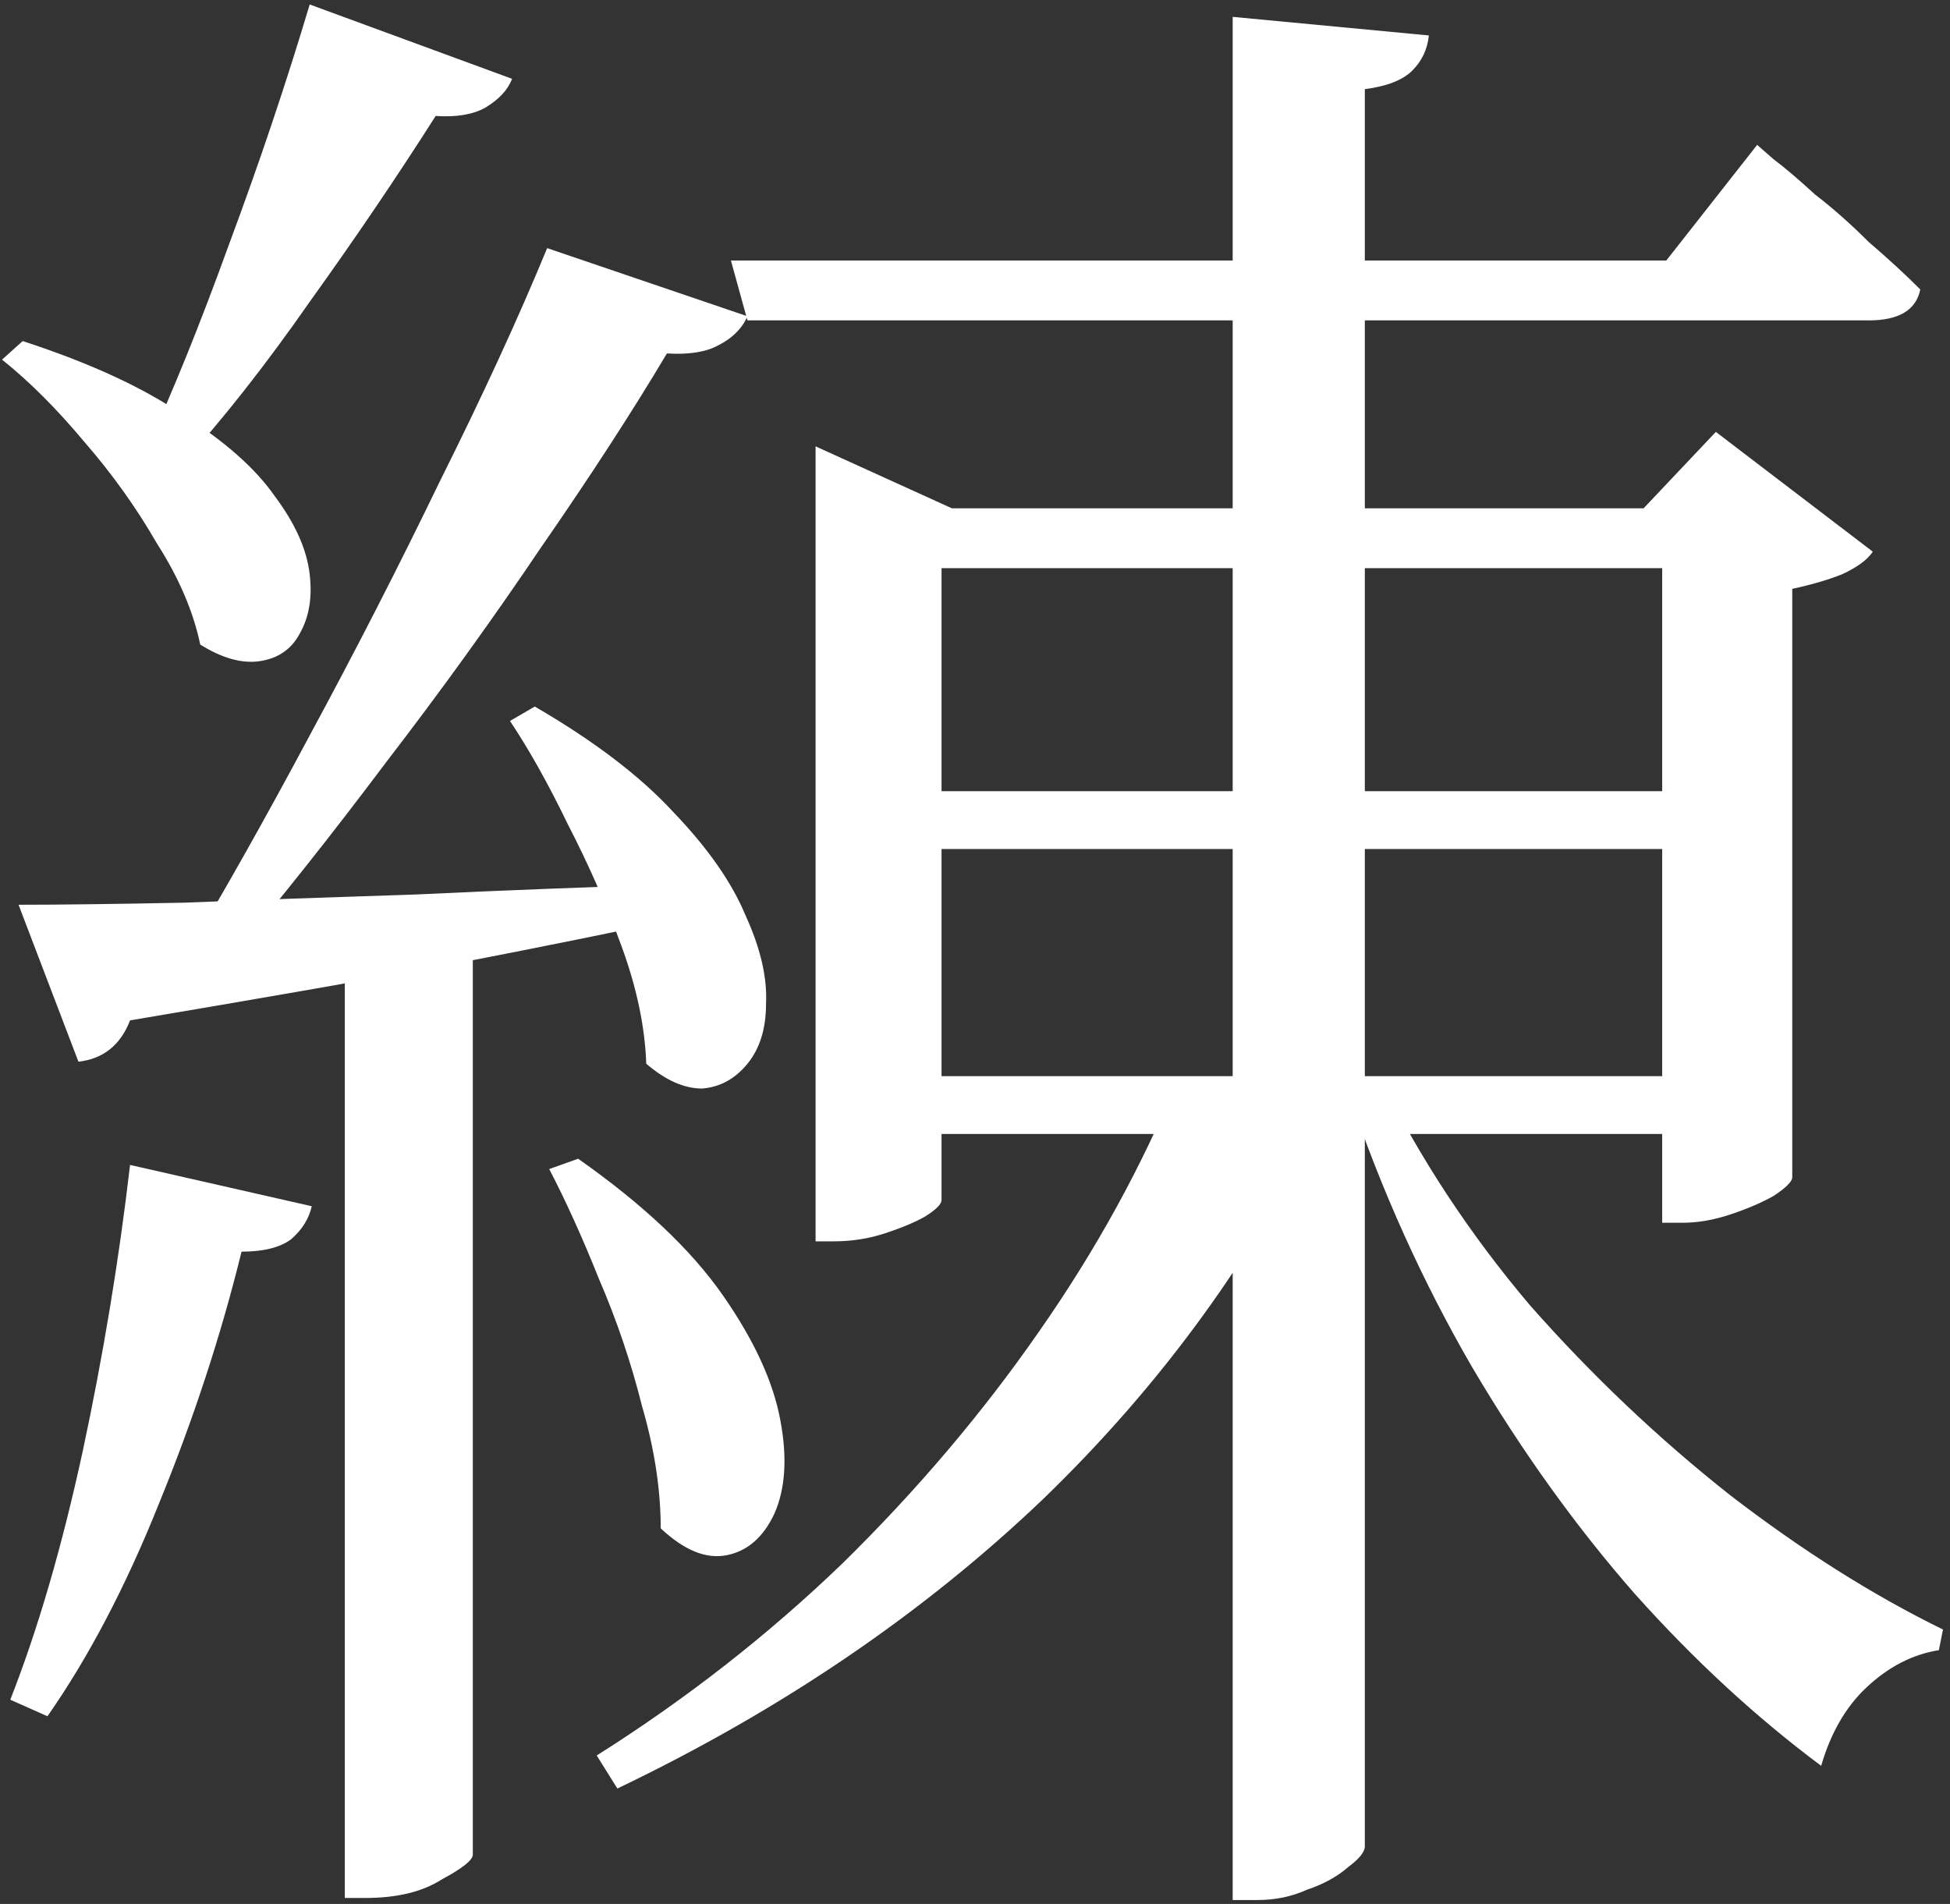
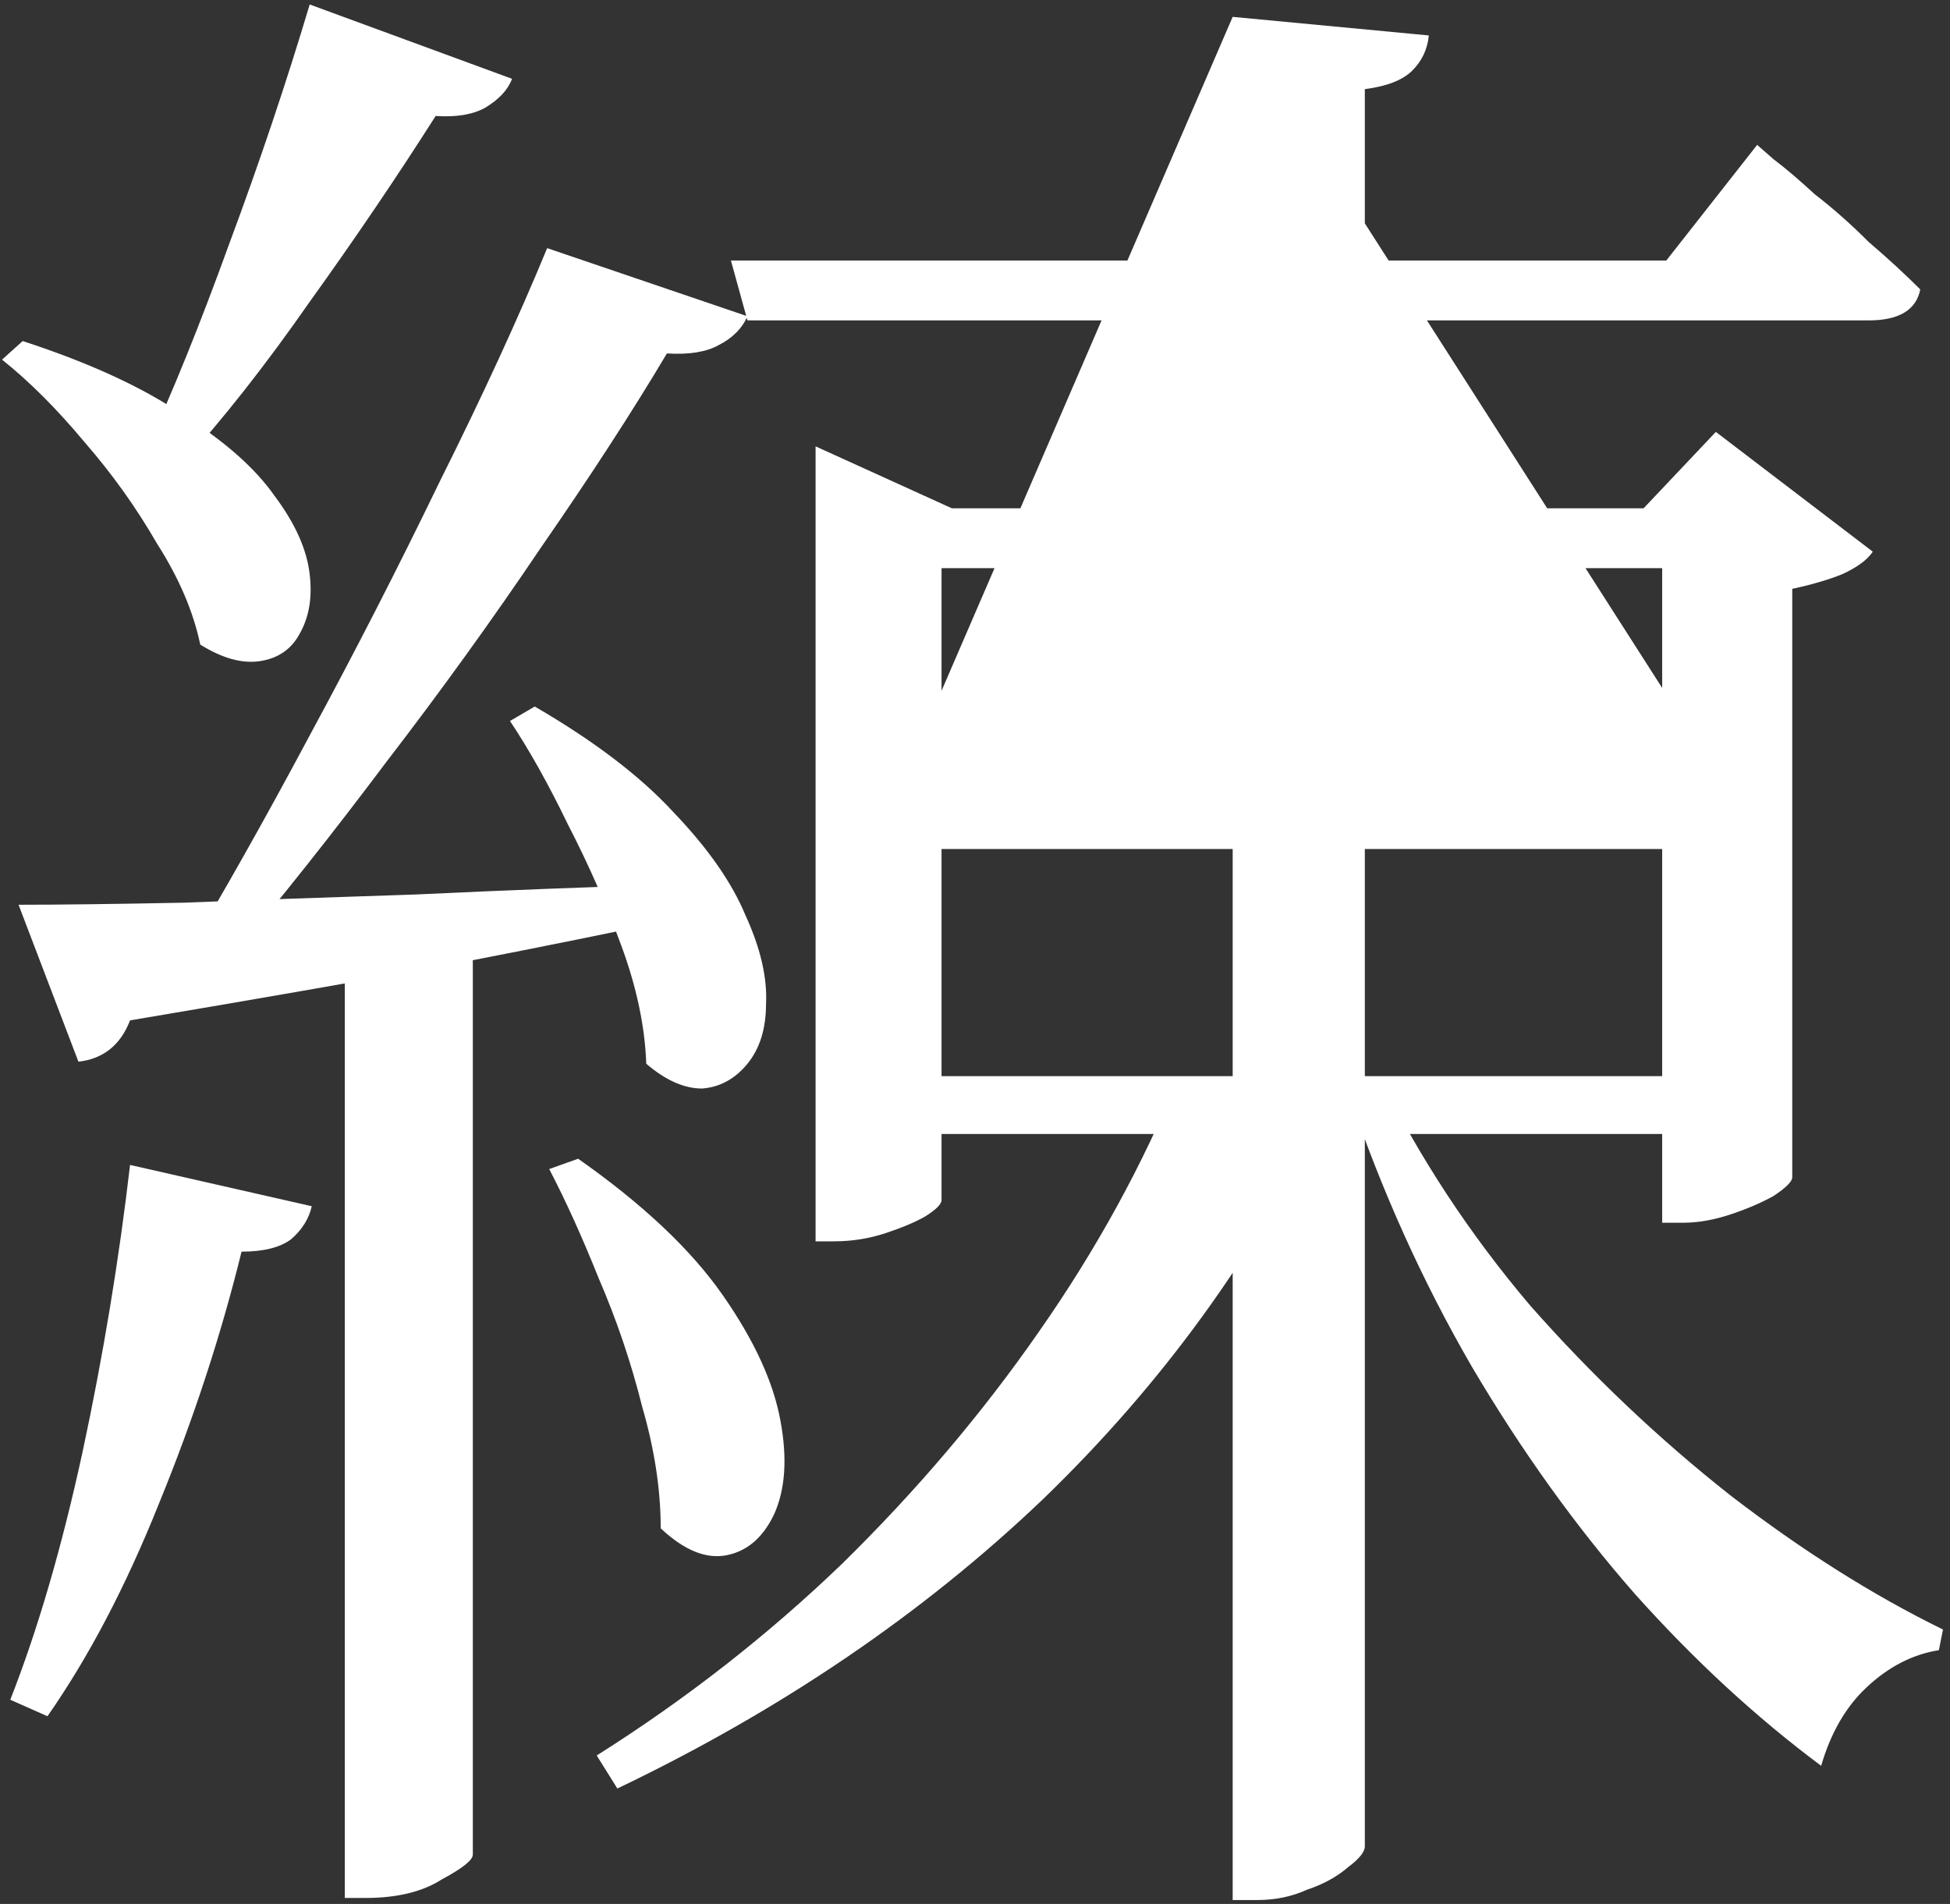
<svg xmlns="http://www.w3.org/2000/svg" width="100%" height="100%" viewBox="0 0 254 248" version="1.1" xml:space="preserve" style="fill-rule:evenodd;clip-rule:evenodd;stroke-linejoin:round;stroke-miterlimit:2;">
  <rect x="0" y="0" width="254" height="248" fill="#333333" stroke="none" />
  <g transform="matrix(1,0,0,1,-1662,-6189)">
    <g id="練" transform="matrix(13.448,0,0,13.448,1653.12,6415.24)">
-       <path d="M7.74,-14.3L16.8,-14.3L17.68,-15.42C17.68,-15.42 17.733,-15.373 17.84,-15.28C17.947,-15.2 18.08,-15.087 18.24,-14.94C18.413,-14.807 18.587,-14.653 18.76,-14.48C18.947,-14.32 19.113,-14.167 19.26,-14.02C19.22,-13.82 19.053,-13.72 18.76,-13.72L7.9,-13.72L7.74,-14.3ZM12.6,-16.66L14.5,-16.48C14.487,-16.347 14.433,-16.233 14.34,-16.14C14.247,-16.047 14.093,-15.987 13.88,-15.96L13.88,1.06C13.88,1.113 13.827,1.18 13.72,1.26C13.613,1.353 13.48,1.427 13.32,1.48C13.173,1.547 13.013,1.58 12.84,1.58L12.6,1.58L12.6,-16.66ZM9.36,-9.16L17.4,-9.16L17.4,-8.6L9.36,-8.6L9.36,-9.16ZM9.36,-6.4L17.4,-6.4L17.4,-5.84L9.36,-5.84L9.36,-6.4ZM12.08,-6.4L13.5,-6.4L13.5,-6.08C12.833,-4.68 11.92,-3.42 10.76,-2.3C9.6,-1.193 8.227,-0.26 6.64,0.5L6.44,0.18C7.307,-0.367 8.1,-0.987 8.82,-1.68C9.54,-2.387 10.173,-3.133 10.72,-3.92C11.28,-4.72 11.733,-5.547 12.08,-6.4ZM14.02,-6.4C14.407,-5.613 14.893,-4.873 15.48,-4.18C16.08,-3.5 16.727,-2.887 17.42,-2.34C18.113,-1.807 18.8,-1.373 19.48,-1.04L19.44,-0.84C19.187,-0.8 18.953,-0.68 18.74,-0.48C18.54,-0.293 18.393,-0.04 18.3,0.28C17.673,-0.187 17.073,-0.74 16.5,-1.38C15.927,-2.033 15.4,-2.767 14.92,-3.58C14.44,-4.407 14.04,-5.293 13.72,-6.24L14.02,-6.4ZM4,-7.74L5.24,-7.84L5.24,1.14C5.24,1.193 5.14,1.273 4.94,1.38C4.753,1.5 4.507,1.56 4.2,1.56L4,1.56L4,-7.74ZM3.66,-16.78L5.62,-16.06C5.58,-15.953 5.493,-15.86 5.36,-15.78C5.24,-15.713 5.08,-15.687 4.88,-15.7C4.507,-15.113 4.1,-14.513 3.66,-13.9C3.233,-13.287 2.813,-12.753 2.4,-12.3L2.08,-12.48C2.333,-13.027 2.6,-13.687 2.88,-14.46C3.173,-15.247 3.433,-16.02 3.66,-16.78ZM5.96,-14.42L7.9,-13.76C7.847,-13.64 7.753,-13.547 7.62,-13.48C7.5,-13.413 7.333,-13.387 7.12,-13.4C6.787,-12.84 6.38,-12.213 5.9,-11.52C5.433,-10.827 4.933,-10.133 4.4,-9.44C3.88,-8.747 3.367,-8.1 2.86,-7.5L2.42,-7.5C2.82,-8.167 3.233,-8.9 3.66,-9.7C4.1,-10.513 4.52,-11.333 4.92,-12.16C5.333,-12.987 5.68,-13.74 5.96,-14.42ZM0.84,-8.06C1.24,-8.06 1.773,-8.067 2.44,-8.08C3.12,-8.107 3.873,-8.133 4.7,-8.16C5.54,-8.2 6.4,-8.233 7.28,-8.26L7.3,-7.94C6.673,-7.807 5.913,-7.653 5.02,-7.48C4.14,-7.32 3.107,-7.14 1.92,-6.94C1.827,-6.7 1.66,-6.567 1.42,-6.54L0.84,-8.06ZM0.88,-13.52C1.533,-13.307 2.053,-13.067 2.44,-12.8C2.84,-12.547 3.133,-12.287 3.32,-12.02C3.52,-11.753 3.633,-11.5 3.66,-11.26C3.687,-11.033 3.653,-10.84 3.56,-10.68C3.48,-10.533 3.353,-10.447 3.18,-10.42C3.007,-10.393 2.813,-10.447 2.6,-10.58C2.533,-10.9 2.393,-11.227 2.18,-11.56C1.98,-11.907 1.747,-12.233 1.48,-12.54C1.213,-12.86 0.947,-13.127 0.68,-13.34L0.88,-13.52ZM5.84,-9.98C6.413,-9.647 6.86,-9.307 7.18,-8.96C7.513,-8.613 7.747,-8.28 7.88,-7.96C8.027,-7.64 8.093,-7.353 8.08,-7.1C8.08,-6.86 8.02,-6.667 7.9,-6.52C7.78,-6.373 7.633,-6.293 7.46,-6.28C7.287,-6.28 7.107,-6.36 6.92,-6.52C6.907,-6.88 6.827,-7.26 6.68,-7.66C6.533,-8.06 6.36,-8.453 6.16,-8.84C5.973,-9.227 5.787,-9.56 5.6,-9.84L5.84,-9.98ZM6.26,-5.6C6.887,-5.16 7.353,-4.72 7.66,-4.28C7.967,-3.84 8.153,-3.433 8.22,-3.06C8.287,-2.7 8.267,-2.4 8.16,-2.16C8.053,-1.933 7.9,-1.8 7.7,-1.76C7.5,-1.72 7.287,-1.807 7.06,-2.02C7.06,-2.393 7,-2.787 6.88,-3.2C6.773,-3.627 6.633,-4.04 6.46,-4.44C6.3,-4.84 6.14,-5.193 5.98,-5.5L6.26,-5.6ZM1.92,-5.54L3.68,-5.14C3.653,-5.02 3.587,-4.913 3.48,-4.82C3.373,-4.74 3.213,-4.7 3,-4.7C2.8,-3.887 2.533,-3.073 2.2,-2.26C1.88,-1.46 1.52,-0.773 1.12,-0.2L0.76,-0.36C1.027,-1.04 1.26,-1.84 1.46,-2.76C1.66,-3.693 1.813,-4.62 1.92,-5.54ZM8.56,-4.8L8.56,-12.5L9.88,-11.9L17.42,-11.9L17.42,-11.32L9.78,-11.32L9.78,-5.2C9.78,-5.16 9.727,-5.107 9.62,-5.04C9.527,-4.987 9.4,-4.933 9.24,-4.88C9.08,-4.827 8.913,-4.8 8.74,-4.8L8.56,-4.8ZM16.76,-11.9L16.58,-11.9L17.28,-12.64L18.8,-11.48C18.747,-11.4 18.647,-11.327 18.5,-11.26C18.367,-11.207 18.207,-11.16 18.02,-11.12L18.02,-5.42C18.02,-5.38 17.96,-5.32 17.84,-5.24C17.72,-5.173 17.58,-5.113 17.42,-5.06C17.26,-5.007 17.107,-4.98 16.96,-4.98L16.76,-4.98L16.76,-11.9Z" style="fill:white;fill-rule:nonzero;" />
+       <path d="M7.74,-14.3L16.8,-14.3L17.68,-15.42C17.68,-15.42 17.733,-15.373 17.84,-15.28C17.947,-15.2 18.08,-15.087 18.24,-14.94C18.413,-14.807 18.587,-14.653 18.76,-14.48C18.947,-14.32 19.113,-14.167 19.26,-14.02C19.22,-13.82 19.053,-13.72 18.76,-13.72L7.9,-13.72L7.74,-14.3ZM12.6,-16.66L14.5,-16.48C14.487,-16.347 14.433,-16.233 14.34,-16.14C14.247,-16.047 14.093,-15.987 13.88,-15.96L13.88,1.06C13.88,1.113 13.827,1.18 13.72,1.26C13.613,1.353 13.48,1.427 13.32,1.48C13.173,1.547 13.013,1.58 12.84,1.58L12.6,1.58L12.6,-16.66ZL17.4,-9.16L17.4,-8.6L9.36,-8.6L9.36,-9.16ZM9.36,-6.4L17.4,-6.4L17.4,-5.84L9.36,-5.84L9.36,-6.4ZM12.08,-6.4L13.5,-6.4L13.5,-6.08C12.833,-4.68 11.92,-3.42 10.76,-2.3C9.6,-1.193 8.227,-0.26 6.64,0.5L6.44,0.18C7.307,-0.367 8.1,-0.987 8.82,-1.68C9.54,-2.387 10.173,-3.133 10.72,-3.92C11.28,-4.72 11.733,-5.547 12.08,-6.4ZM14.02,-6.4C14.407,-5.613 14.893,-4.873 15.48,-4.18C16.08,-3.5 16.727,-2.887 17.42,-2.34C18.113,-1.807 18.8,-1.373 19.48,-1.04L19.44,-0.84C19.187,-0.8 18.953,-0.68 18.74,-0.48C18.54,-0.293 18.393,-0.04 18.3,0.28C17.673,-0.187 17.073,-0.74 16.5,-1.38C15.927,-2.033 15.4,-2.767 14.92,-3.58C14.44,-4.407 14.04,-5.293 13.72,-6.24L14.02,-6.4ZM4,-7.74L5.24,-7.84L5.24,1.14C5.24,1.193 5.14,1.273 4.94,1.38C4.753,1.5 4.507,1.56 4.2,1.56L4,1.56L4,-7.74ZM3.66,-16.78L5.62,-16.06C5.58,-15.953 5.493,-15.86 5.36,-15.78C5.24,-15.713 5.08,-15.687 4.88,-15.7C4.507,-15.113 4.1,-14.513 3.66,-13.9C3.233,-13.287 2.813,-12.753 2.4,-12.3L2.08,-12.48C2.333,-13.027 2.6,-13.687 2.88,-14.46C3.173,-15.247 3.433,-16.02 3.66,-16.78ZM5.96,-14.42L7.9,-13.76C7.847,-13.64 7.753,-13.547 7.62,-13.48C7.5,-13.413 7.333,-13.387 7.12,-13.4C6.787,-12.84 6.38,-12.213 5.9,-11.52C5.433,-10.827 4.933,-10.133 4.4,-9.44C3.88,-8.747 3.367,-8.1 2.86,-7.5L2.42,-7.5C2.82,-8.167 3.233,-8.9 3.66,-9.7C4.1,-10.513 4.52,-11.333 4.92,-12.16C5.333,-12.987 5.68,-13.74 5.96,-14.42ZM0.84,-8.06C1.24,-8.06 1.773,-8.067 2.44,-8.08C3.12,-8.107 3.873,-8.133 4.7,-8.16C5.54,-8.2 6.4,-8.233 7.28,-8.26L7.3,-7.94C6.673,-7.807 5.913,-7.653 5.02,-7.48C4.14,-7.32 3.107,-7.14 1.92,-6.94C1.827,-6.7 1.66,-6.567 1.42,-6.54L0.84,-8.06ZM0.88,-13.52C1.533,-13.307 2.053,-13.067 2.44,-12.8C2.84,-12.547 3.133,-12.287 3.32,-12.02C3.52,-11.753 3.633,-11.5 3.66,-11.26C3.687,-11.033 3.653,-10.84 3.56,-10.68C3.48,-10.533 3.353,-10.447 3.18,-10.42C3.007,-10.393 2.813,-10.447 2.6,-10.58C2.533,-10.9 2.393,-11.227 2.18,-11.56C1.98,-11.907 1.747,-12.233 1.48,-12.54C1.213,-12.86 0.947,-13.127 0.68,-13.34L0.88,-13.52ZM5.84,-9.98C6.413,-9.647 6.86,-9.307 7.18,-8.96C7.513,-8.613 7.747,-8.28 7.88,-7.96C8.027,-7.64 8.093,-7.353 8.08,-7.1C8.08,-6.86 8.02,-6.667 7.9,-6.52C7.78,-6.373 7.633,-6.293 7.46,-6.28C7.287,-6.28 7.107,-6.36 6.92,-6.52C6.907,-6.88 6.827,-7.26 6.68,-7.66C6.533,-8.06 6.36,-8.453 6.16,-8.84C5.973,-9.227 5.787,-9.56 5.6,-9.84L5.84,-9.98ZM6.26,-5.6C6.887,-5.16 7.353,-4.72 7.66,-4.28C7.967,-3.84 8.153,-3.433 8.22,-3.06C8.287,-2.7 8.267,-2.4 8.16,-2.16C8.053,-1.933 7.9,-1.8 7.7,-1.76C7.5,-1.72 7.287,-1.807 7.06,-2.02C7.06,-2.393 7,-2.787 6.88,-3.2C6.773,-3.627 6.633,-4.04 6.46,-4.44C6.3,-4.84 6.14,-5.193 5.98,-5.5L6.26,-5.6ZM1.92,-5.54L3.68,-5.14C3.653,-5.02 3.587,-4.913 3.48,-4.82C3.373,-4.74 3.213,-4.7 3,-4.7C2.8,-3.887 2.533,-3.073 2.2,-2.26C1.88,-1.46 1.52,-0.773 1.12,-0.2L0.76,-0.36C1.027,-1.04 1.26,-1.84 1.46,-2.76C1.66,-3.693 1.813,-4.62 1.92,-5.54ZM8.56,-4.8L8.56,-12.5L9.88,-11.9L17.42,-11.9L17.42,-11.32L9.78,-11.32L9.78,-5.2C9.78,-5.16 9.727,-5.107 9.62,-5.04C9.527,-4.987 9.4,-4.933 9.24,-4.88C9.08,-4.827 8.913,-4.8 8.74,-4.8L8.56,-4.8ZM16.76,-11.9L16.58,-11.9L17.28,-12.64L18.8,-11.48C18.747,-11.4 18.647,-11.327 18.5,-11.26C18.367,-11.207 18.207,-11.16 18.02,-11.12L18.02,-5.42C18.02,-5.38 17.96,-5.32 17.84,-5.24C17.72,-5.173 17.58,-5.113 17.42,-5.06C17.26,-5.007 17.107,-4.98 16.96,-4.98L16.76,-4.98L16.76,-11.9Z" style="fill:white;fill-rule:nonzero;" />
    </g>
  </g>
</svg>